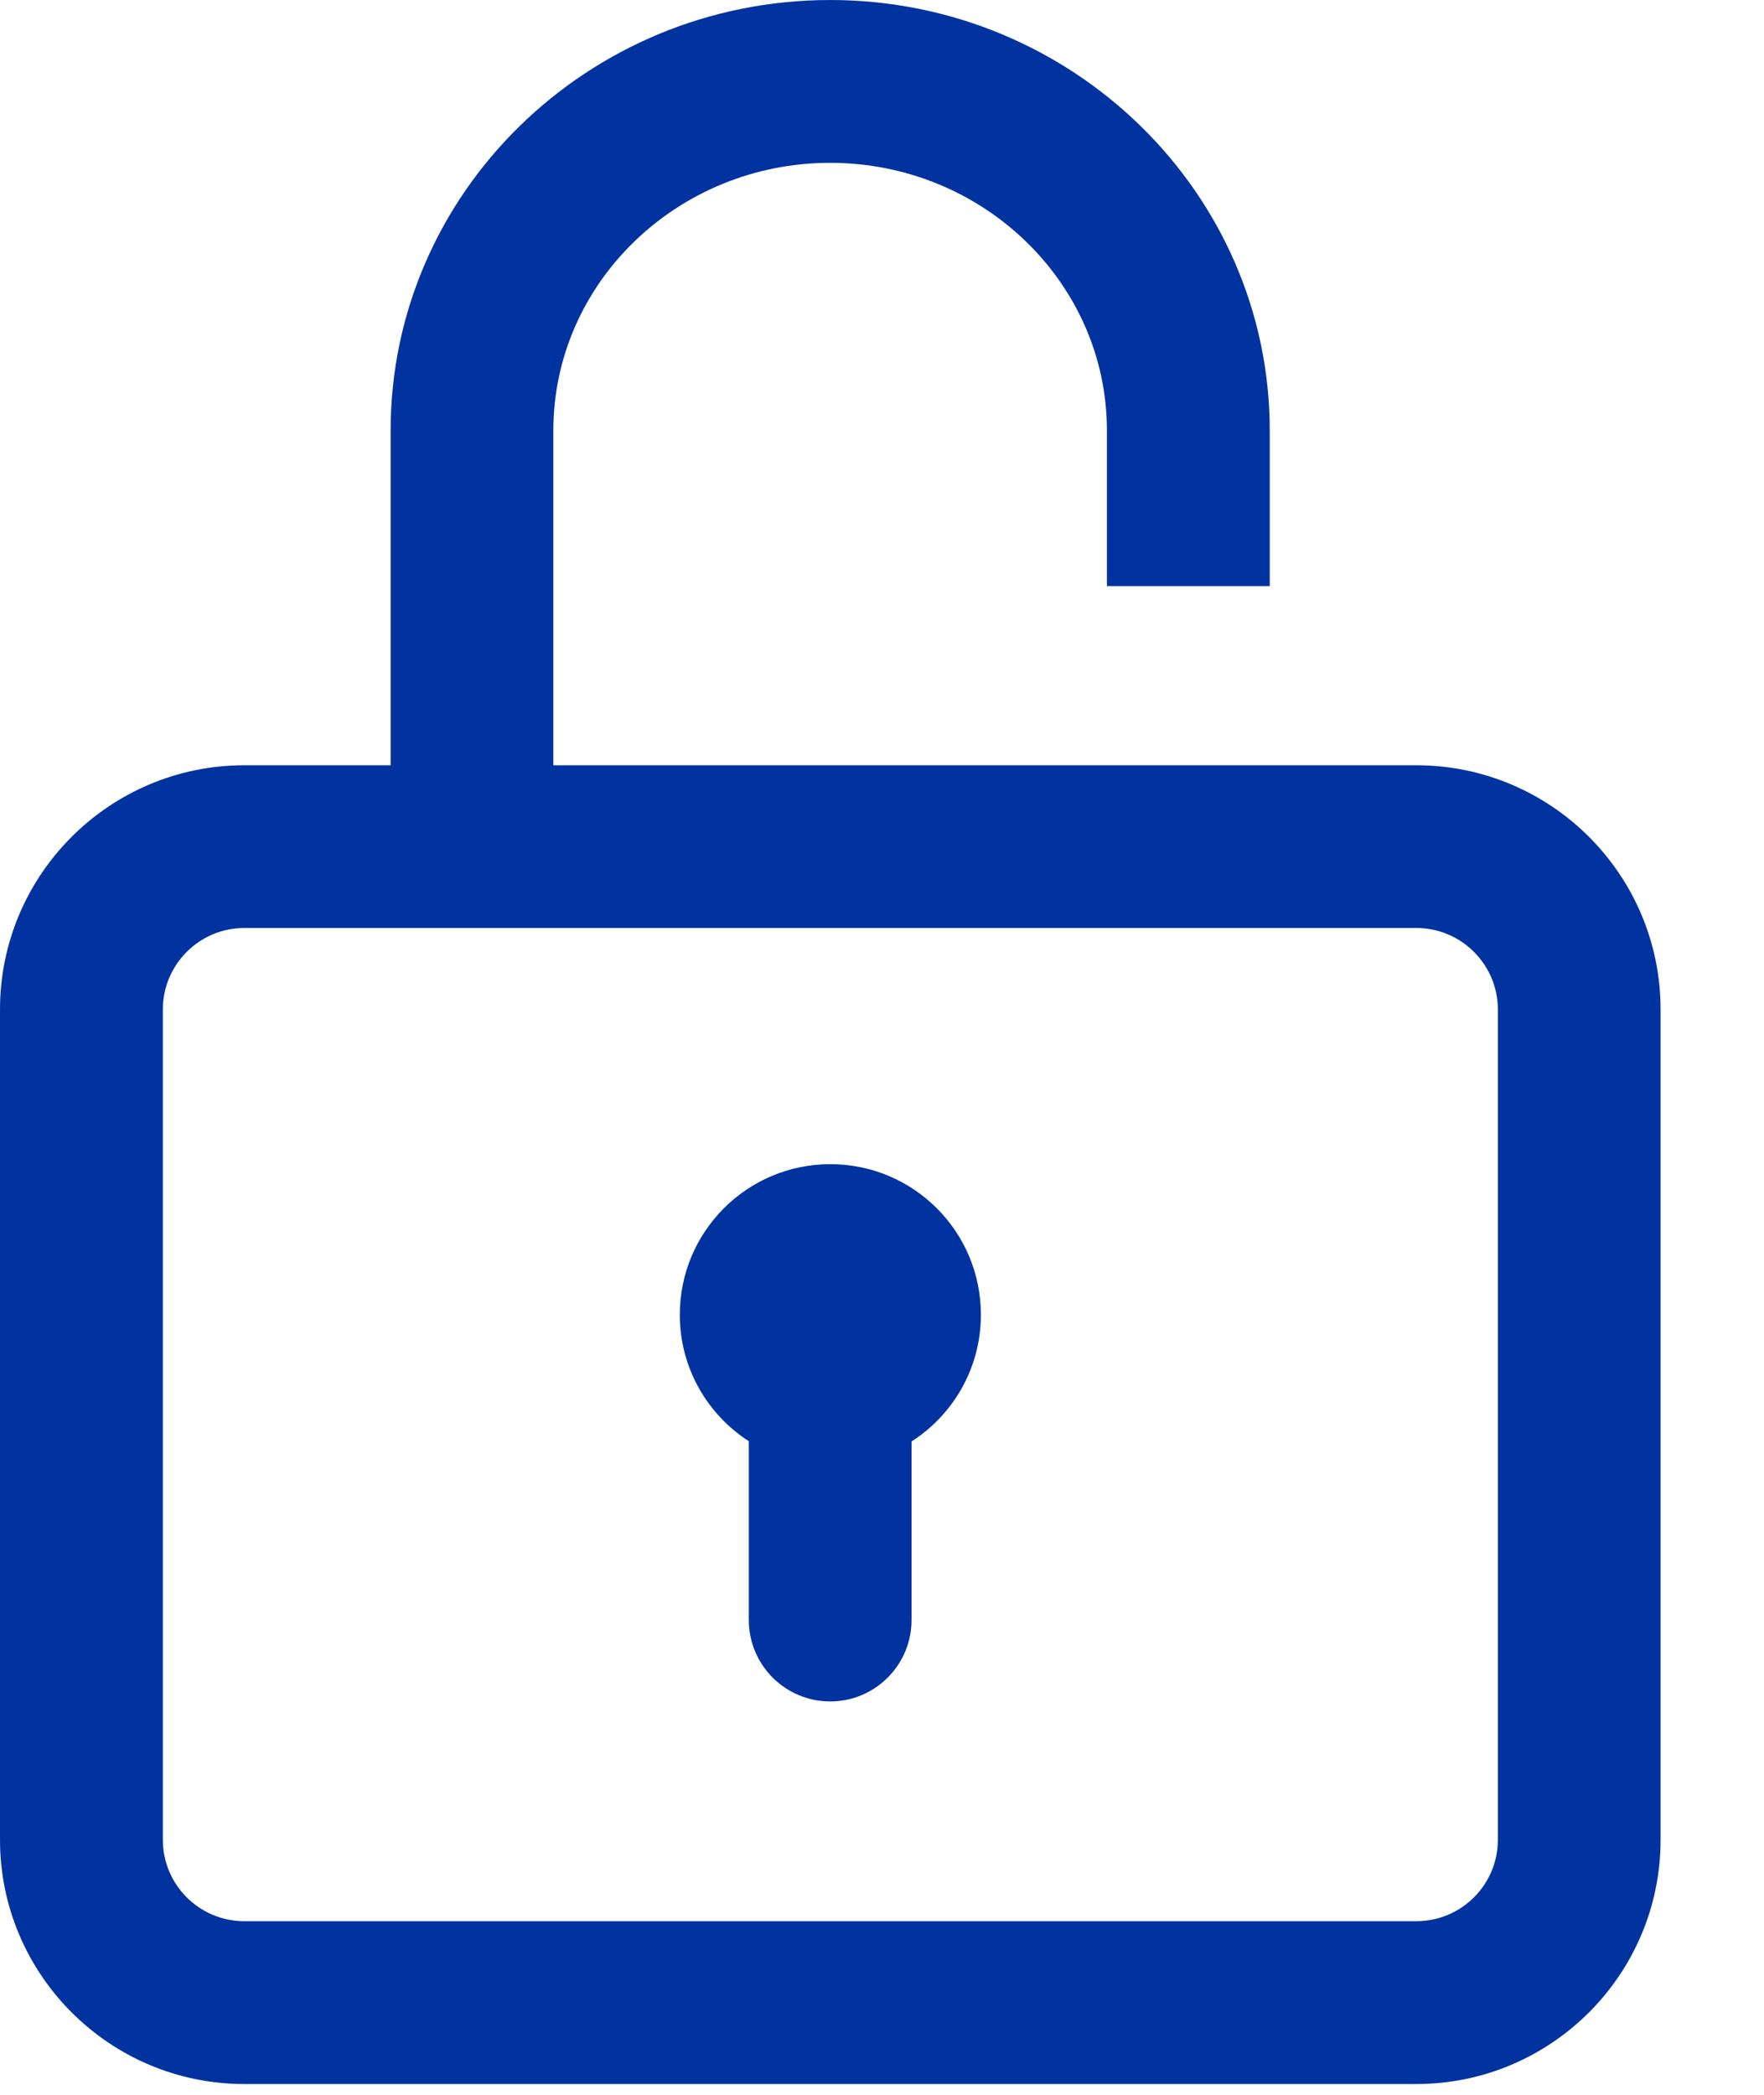
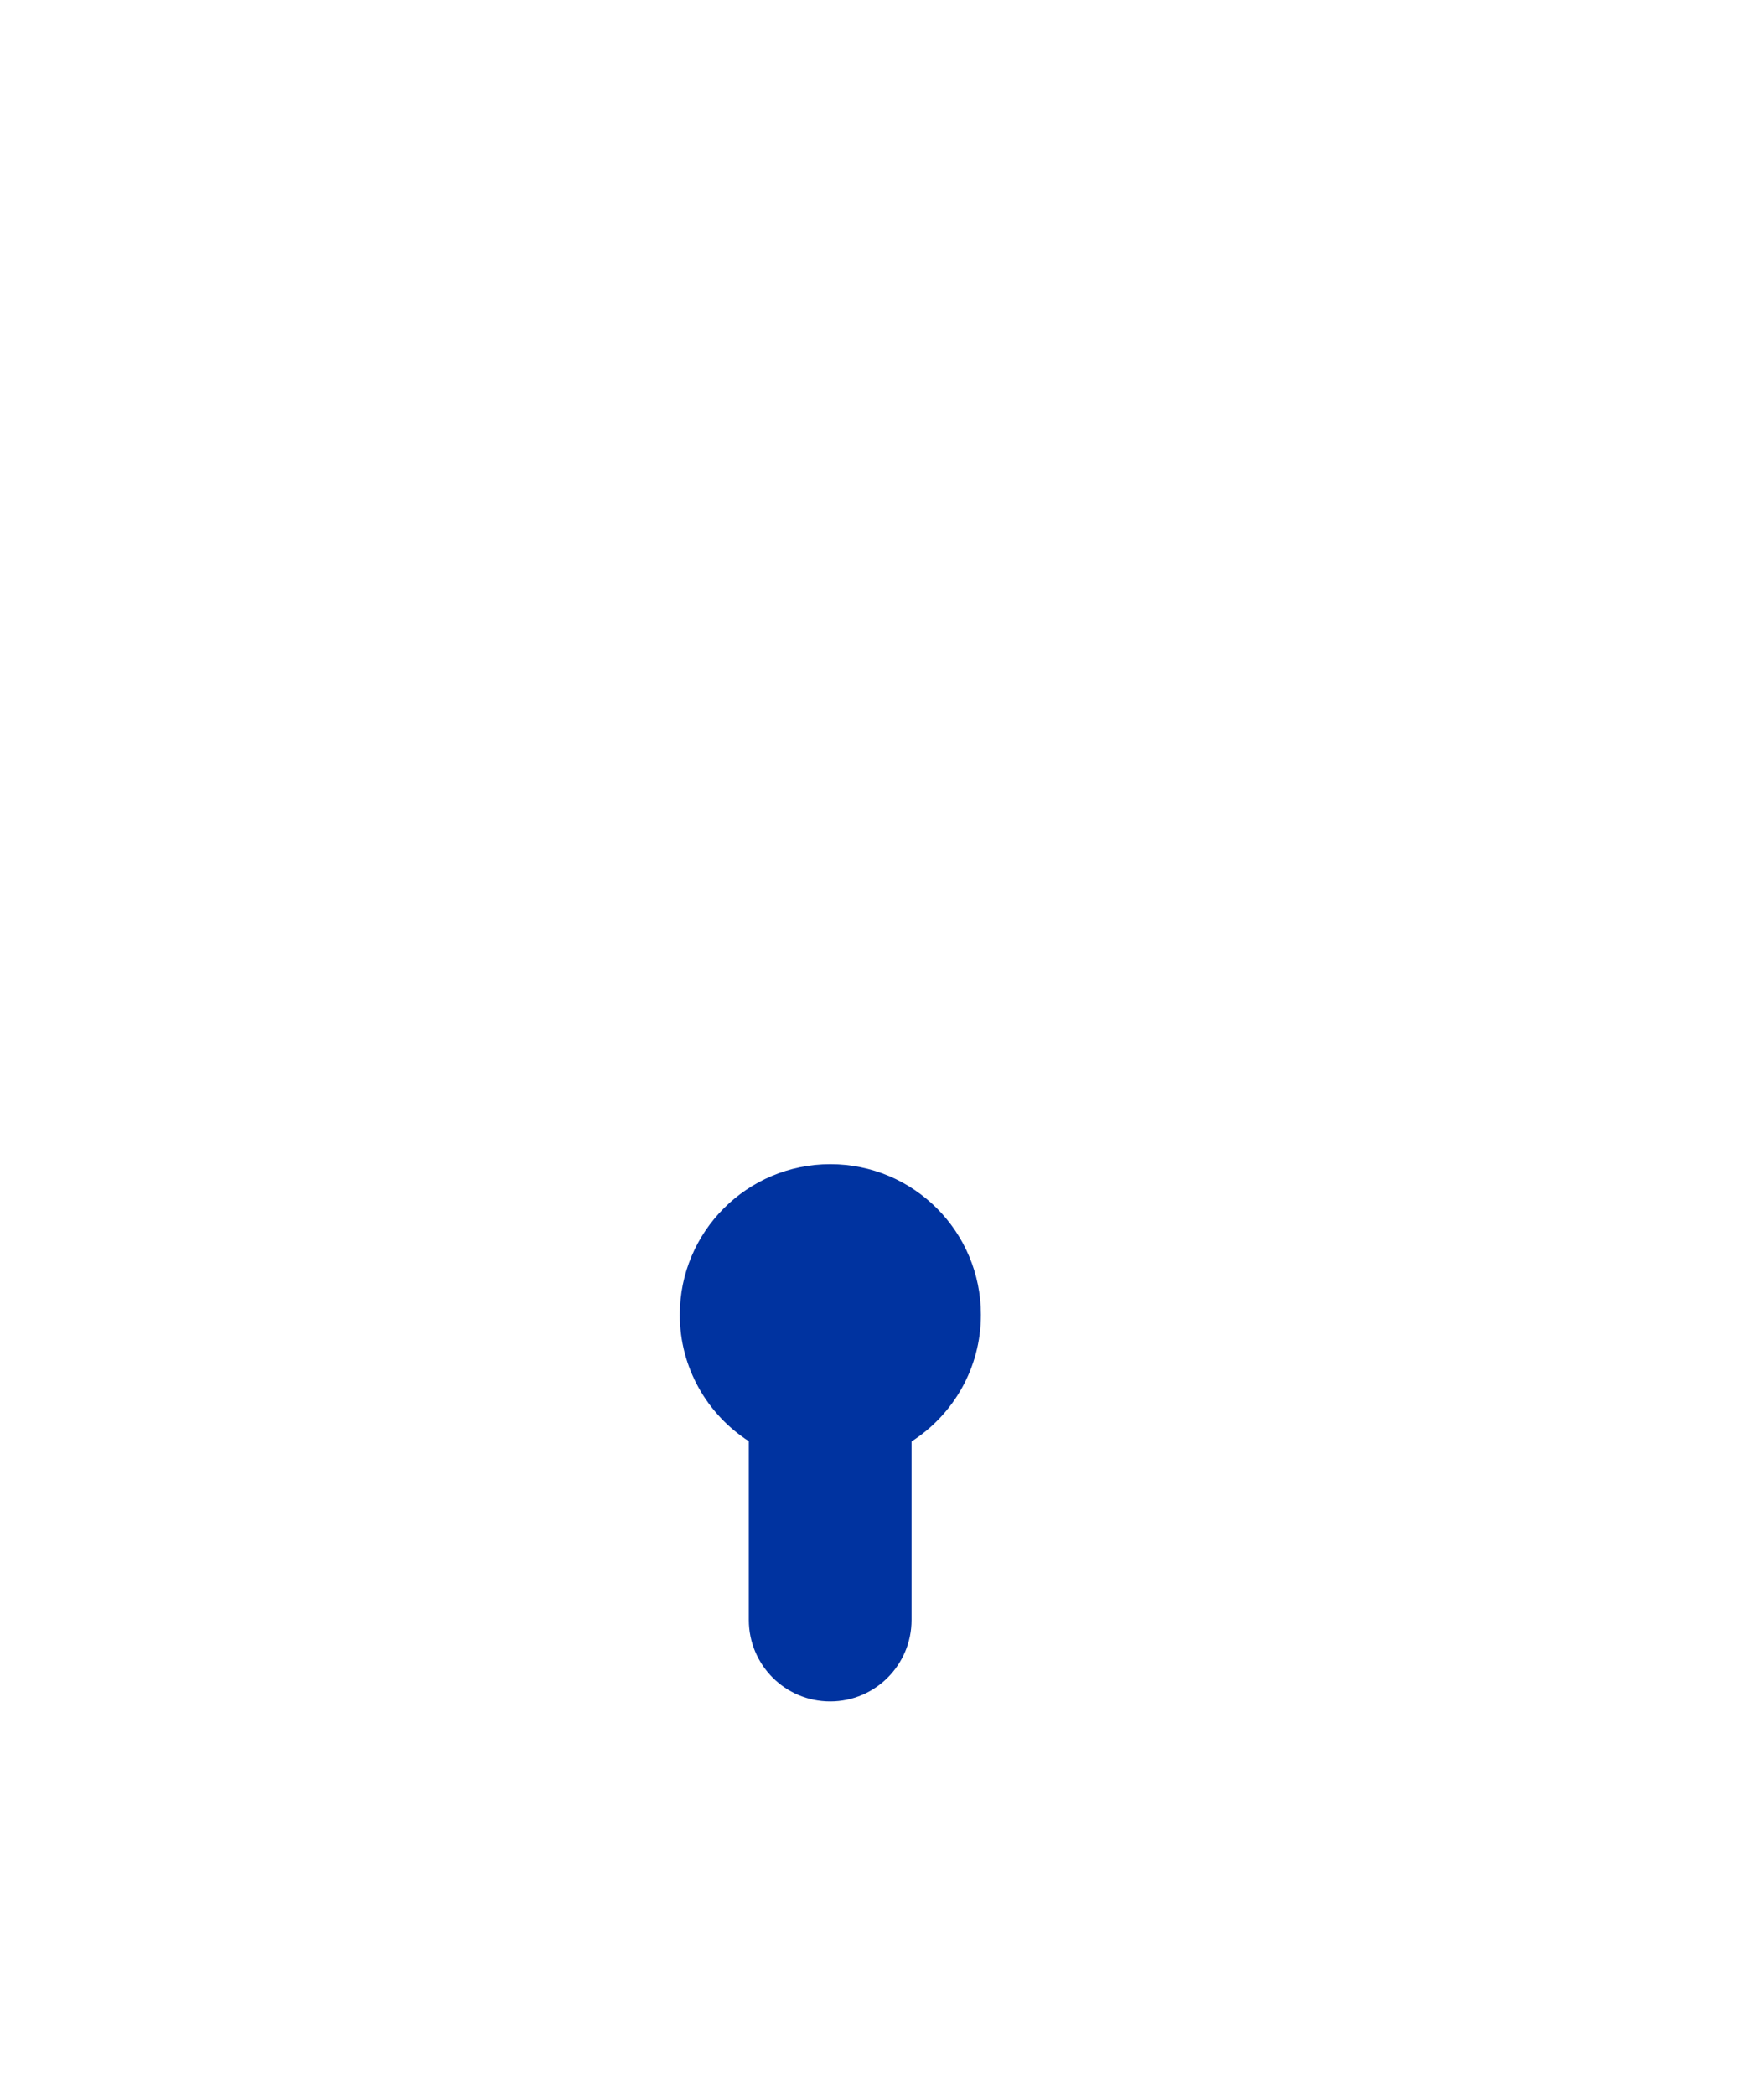
<svg xmlns="http://www.w3.org/2000/svg" width="16" height="19" viewBox="0 0 16 19" fill="none">
-   <path d="M12.847 6.941H5.019V3.905C5.019 2.566 6.146 1.477 7.53 1.477C8.914 1.477 10.04 2.566 10.04 3.905V5.316H11.517V3.905C11.517 1.752 9.728 0 7.53 0C5.331 0 3.543 1.752 3.543 3.905V6.941H2.215C0.994 6.941 0 7.934 0 9.156V16.687C0 17.908 0.994 18.902 2.215 18.902H12.847C14.069 18.902 15.062 17.908 15.062 16.687V9.156C15.062 7.934 14.069 6.941 12.847 6.941ZM13.586 16.687C13.586 17.094 13.255 17.425 12.847 17.425H2.215C1.808 17.425 1.477 17.094 1.477 16.687V9.156C1.477 8.749 1.808 8.417 2.215 8.417H12.847C13.255 8.417 13.586 8.749 13.586 9.156V16.687Z" fill="#0033A0" />
  <path d="M7.531 10.559C6.777 10.559 6.166 11.17 6.166 11.925C6.166 12.406 6.415 12.829 6.792 13.072V14.693C6.792 15.101 7.122 15.432 7.53 15.432C7.938 15.432 8.268 15.101 8.268 14.693V13.074C8.647 12.831 8.897 12.407 8.897 11.925C8.897 11.17 8.286 10.559 7.531 10.559Z" fill="#0033A0" />
</svg>